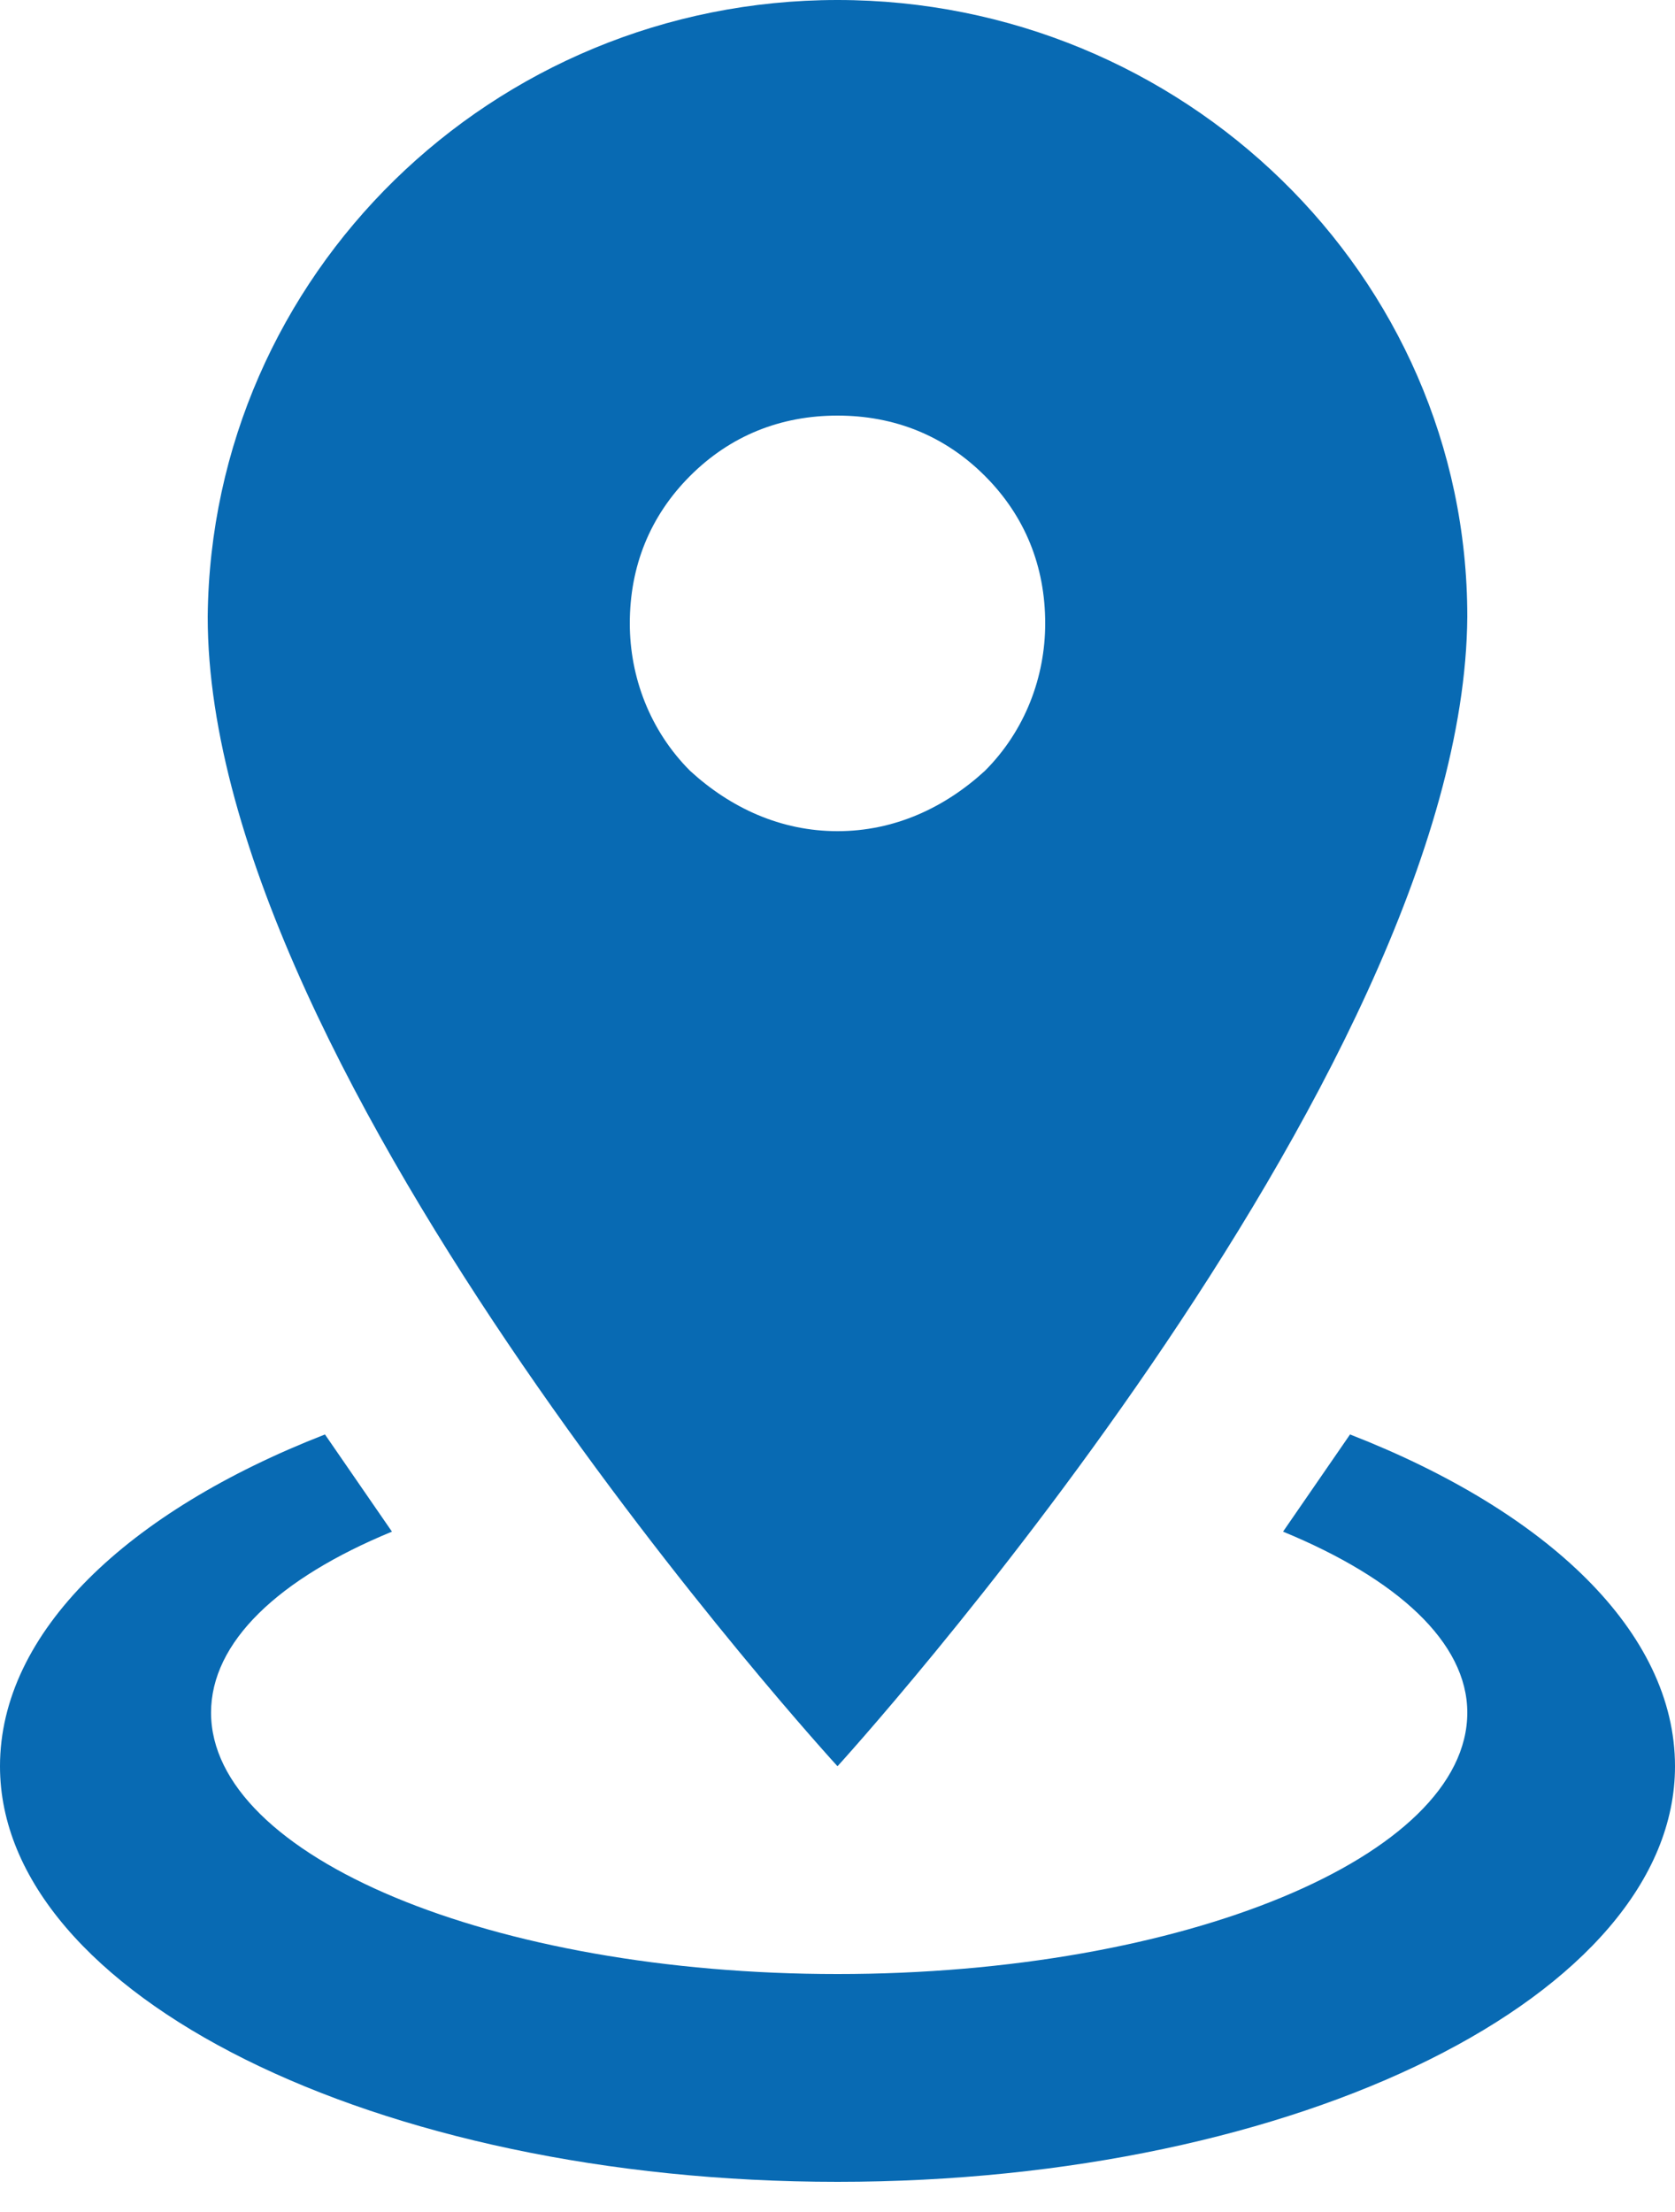
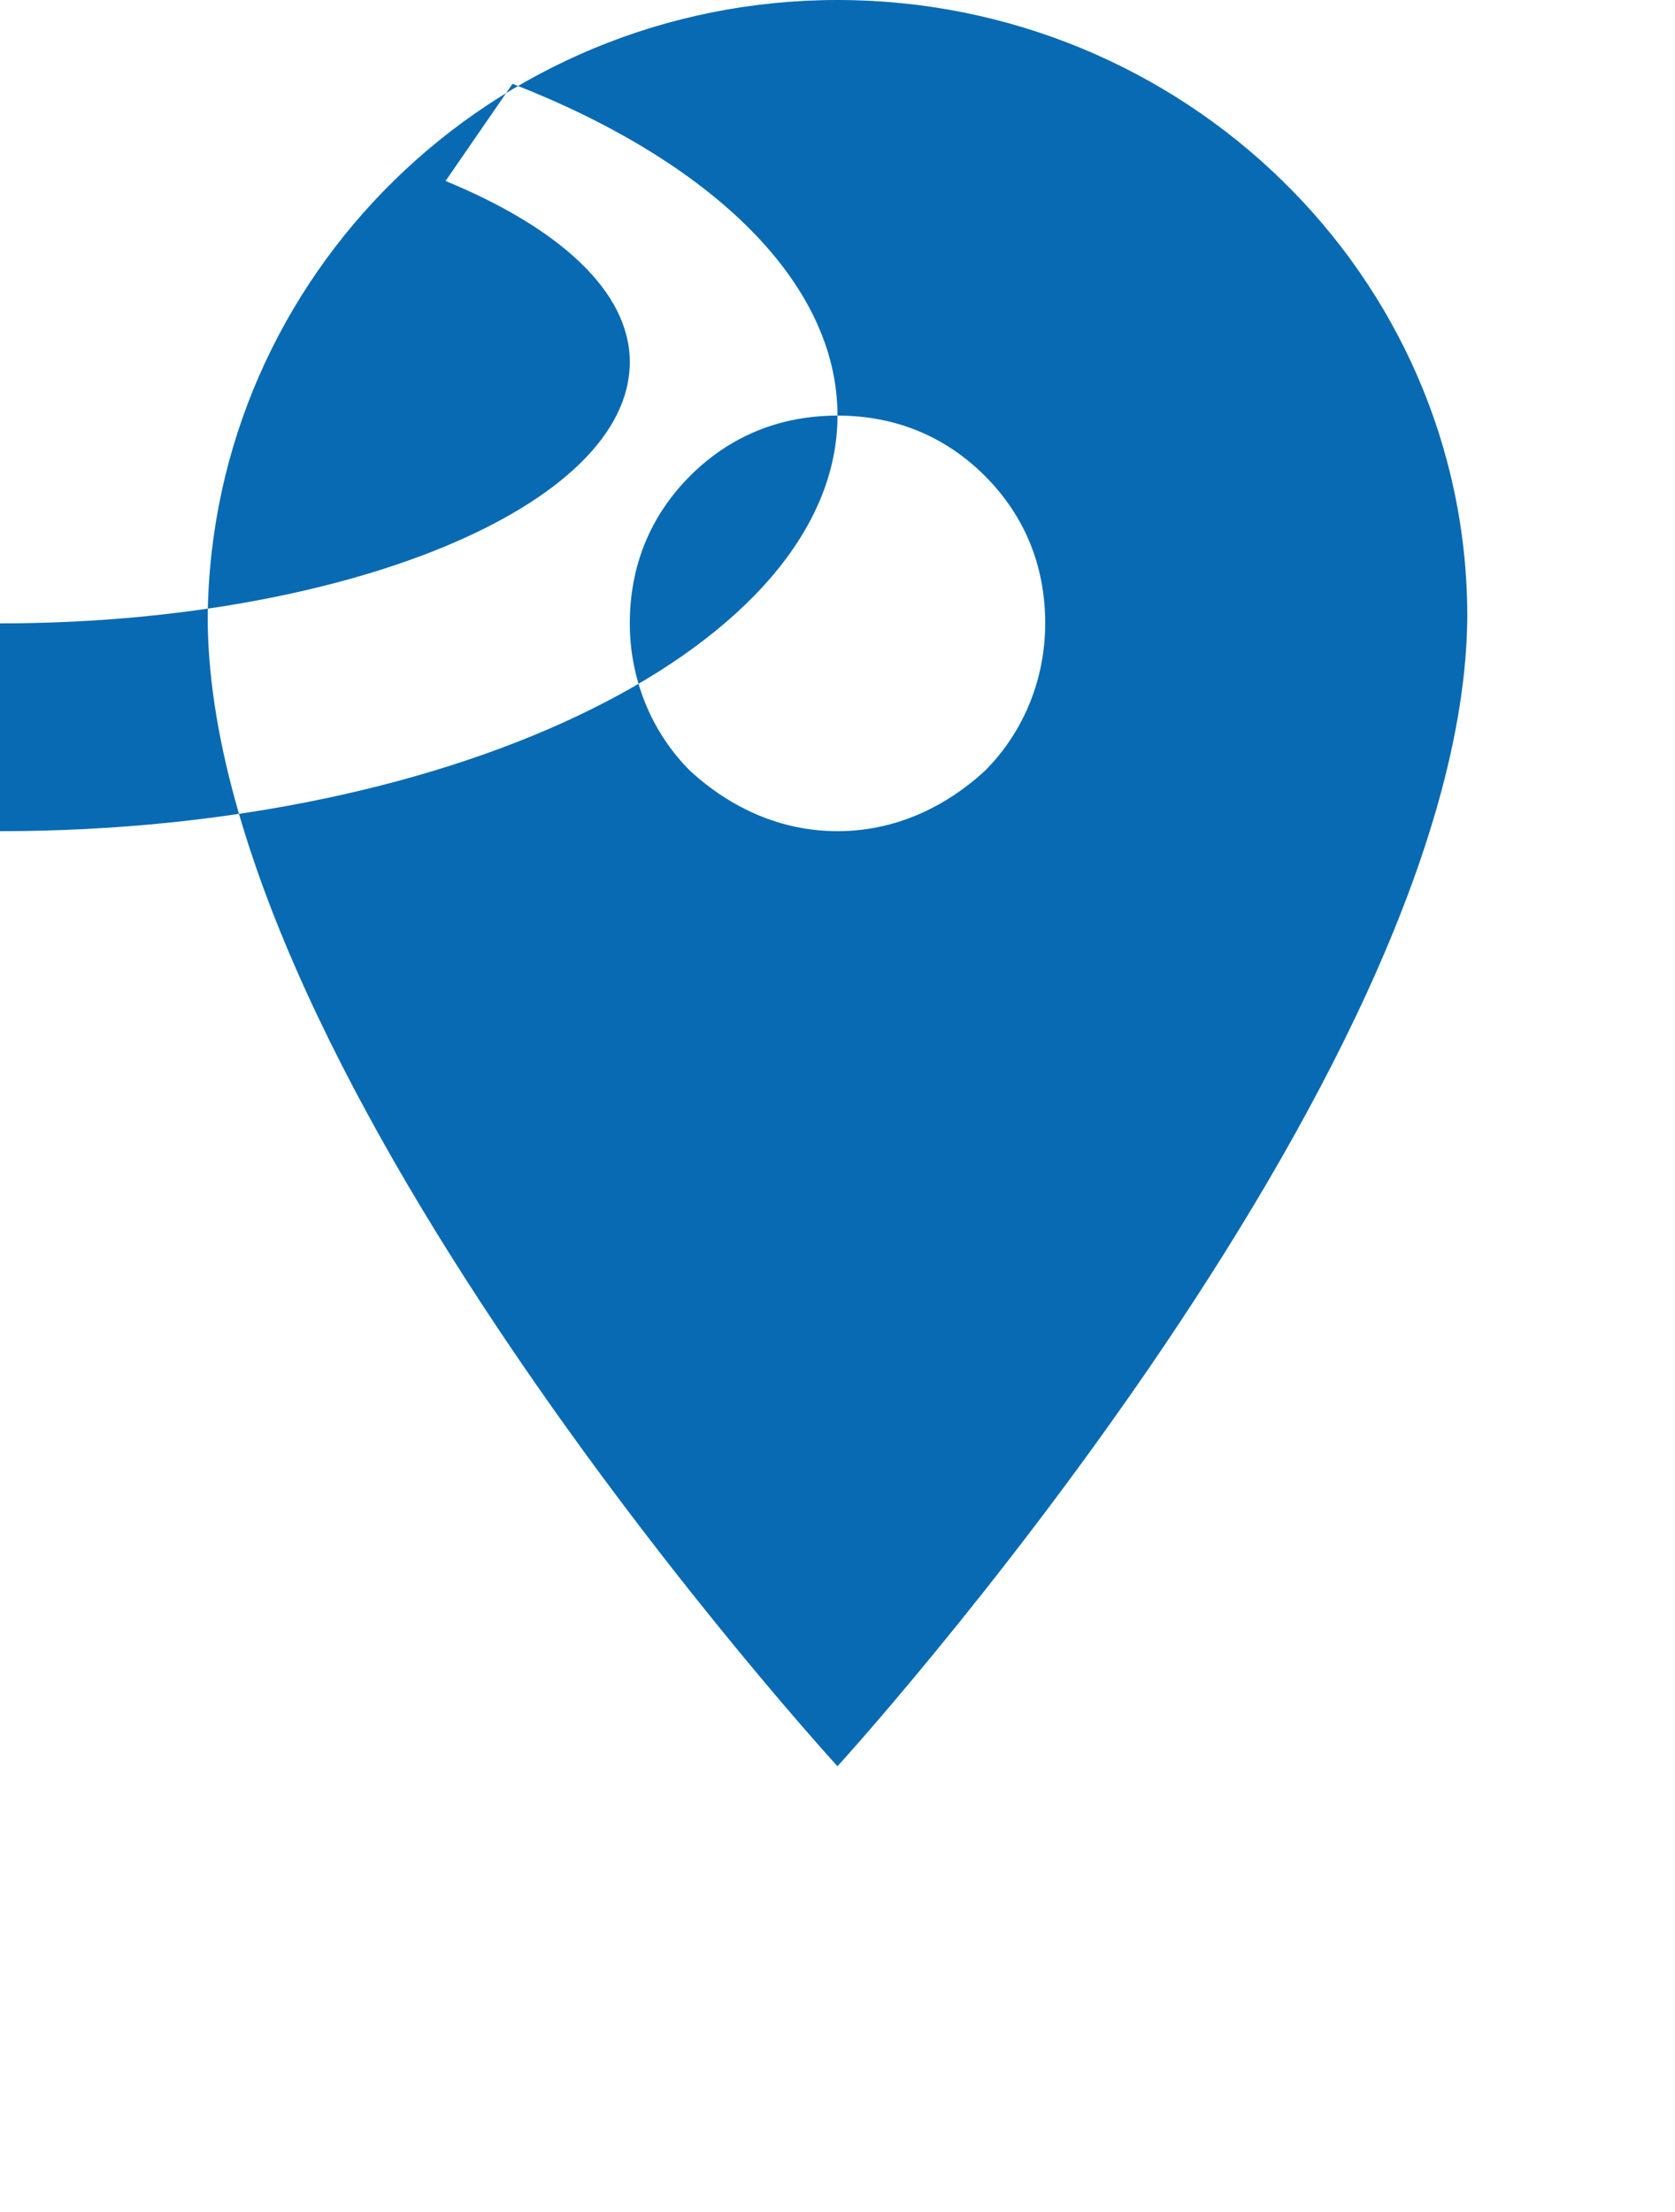
<svg xmlns="http://www.w3.org/2000/svg" version="1.2" viewBox="0 0 50 66" width="50" height="66">
  <title>icona-contatti-svg</title>
  <style>
		.s0 { fill: #086ab3 } 
	</style>
-   <path id="Layer" fill-rule="evenodd" class="s0" d="m25 0c10.3 0 18.8 8.2 18.8 18.4-0.1 13.8-18.8 34.3-18.8 34.3 0 0-18.8-20.5-18.8-34.3 0.1-10.2 8.5-18.4 18.8-18.4zm0 12.4c-1.7 0-3.2 0.6-4.4 1.8-1.2 1.2-1.8 2.7-1.8 4.4 0 1.6 0.6 3.2 1.8 4.4 1.2 1.1 2.7 1.8 4.4 1.8 1.7 0 3.2-0.7 4.4-1.8 1.2-1.2 1.8-2.8 1.8-4.4 0-1.7-0.6-3.2-1.8-4.4-1.2-1.2-2.7-1.8-4.4-1.8zm25 40.3c0 6.8-11.2 12.4-25 12.4-13.8 0-25-5.6-25-12.4 0-4 3.8-7.6 9.7-9.9l2 2.9c-3.4 1.4-5.4 3.3-5.4 5.4 0 4.3 8.4 7.8 18.7 7.8 10.3 0 18.8-3.5 18.8-7.8 0-2.1-2.1-4-5.5-5.4l2-2.9c5.9 2.3 9.7 5.9 9.7 9.9z" />
+   <path id="Layer" fill-rule="evenodd" class="s0" d="m25 0c10.3 0 18.8 8.2 18.8 18.4-0.1 13.8-18.8 34.3-18.8 34.3 0 0-18.8-20.5-18.8-34.3 0.1-10.2 8.5-18.4 18.8-18.4zm0 12.4c-1.7 0-3.2 0.6-4.4 1.8-1.2 1.2-1.8 2.7-1.8 4.4 0 1.6 0.6 3.2 1.8 4.4 1.2 1.1 2.7 1.8 4.4 1.8 1.7 0 3.2-0.7 4.4-1.8 1.2-1.2 1.8-2.8 1.8-4.4 0-1.7-0.6-3.2-1.8-4.4-1.2-1.2-2.7-1.8-4.4-1.8zc0 6.8-11.2 12.4-25 12.4-13.8 0-25-5.6-25-12.4 0-4 3.8-7.6 9.7-9.9l2 2.9c-3.4 1.4-5.4 3.3-5.4 5.4 0 4.3 8.4 7.8 18.7 7.8 10.3 0 18.8-3.5 18.8-7.8 0-2.1-2.1-4-5.5-5.4l2-2.9c5.9 2.3 9.7 5.9 9.7 9.9z" />
</svg>